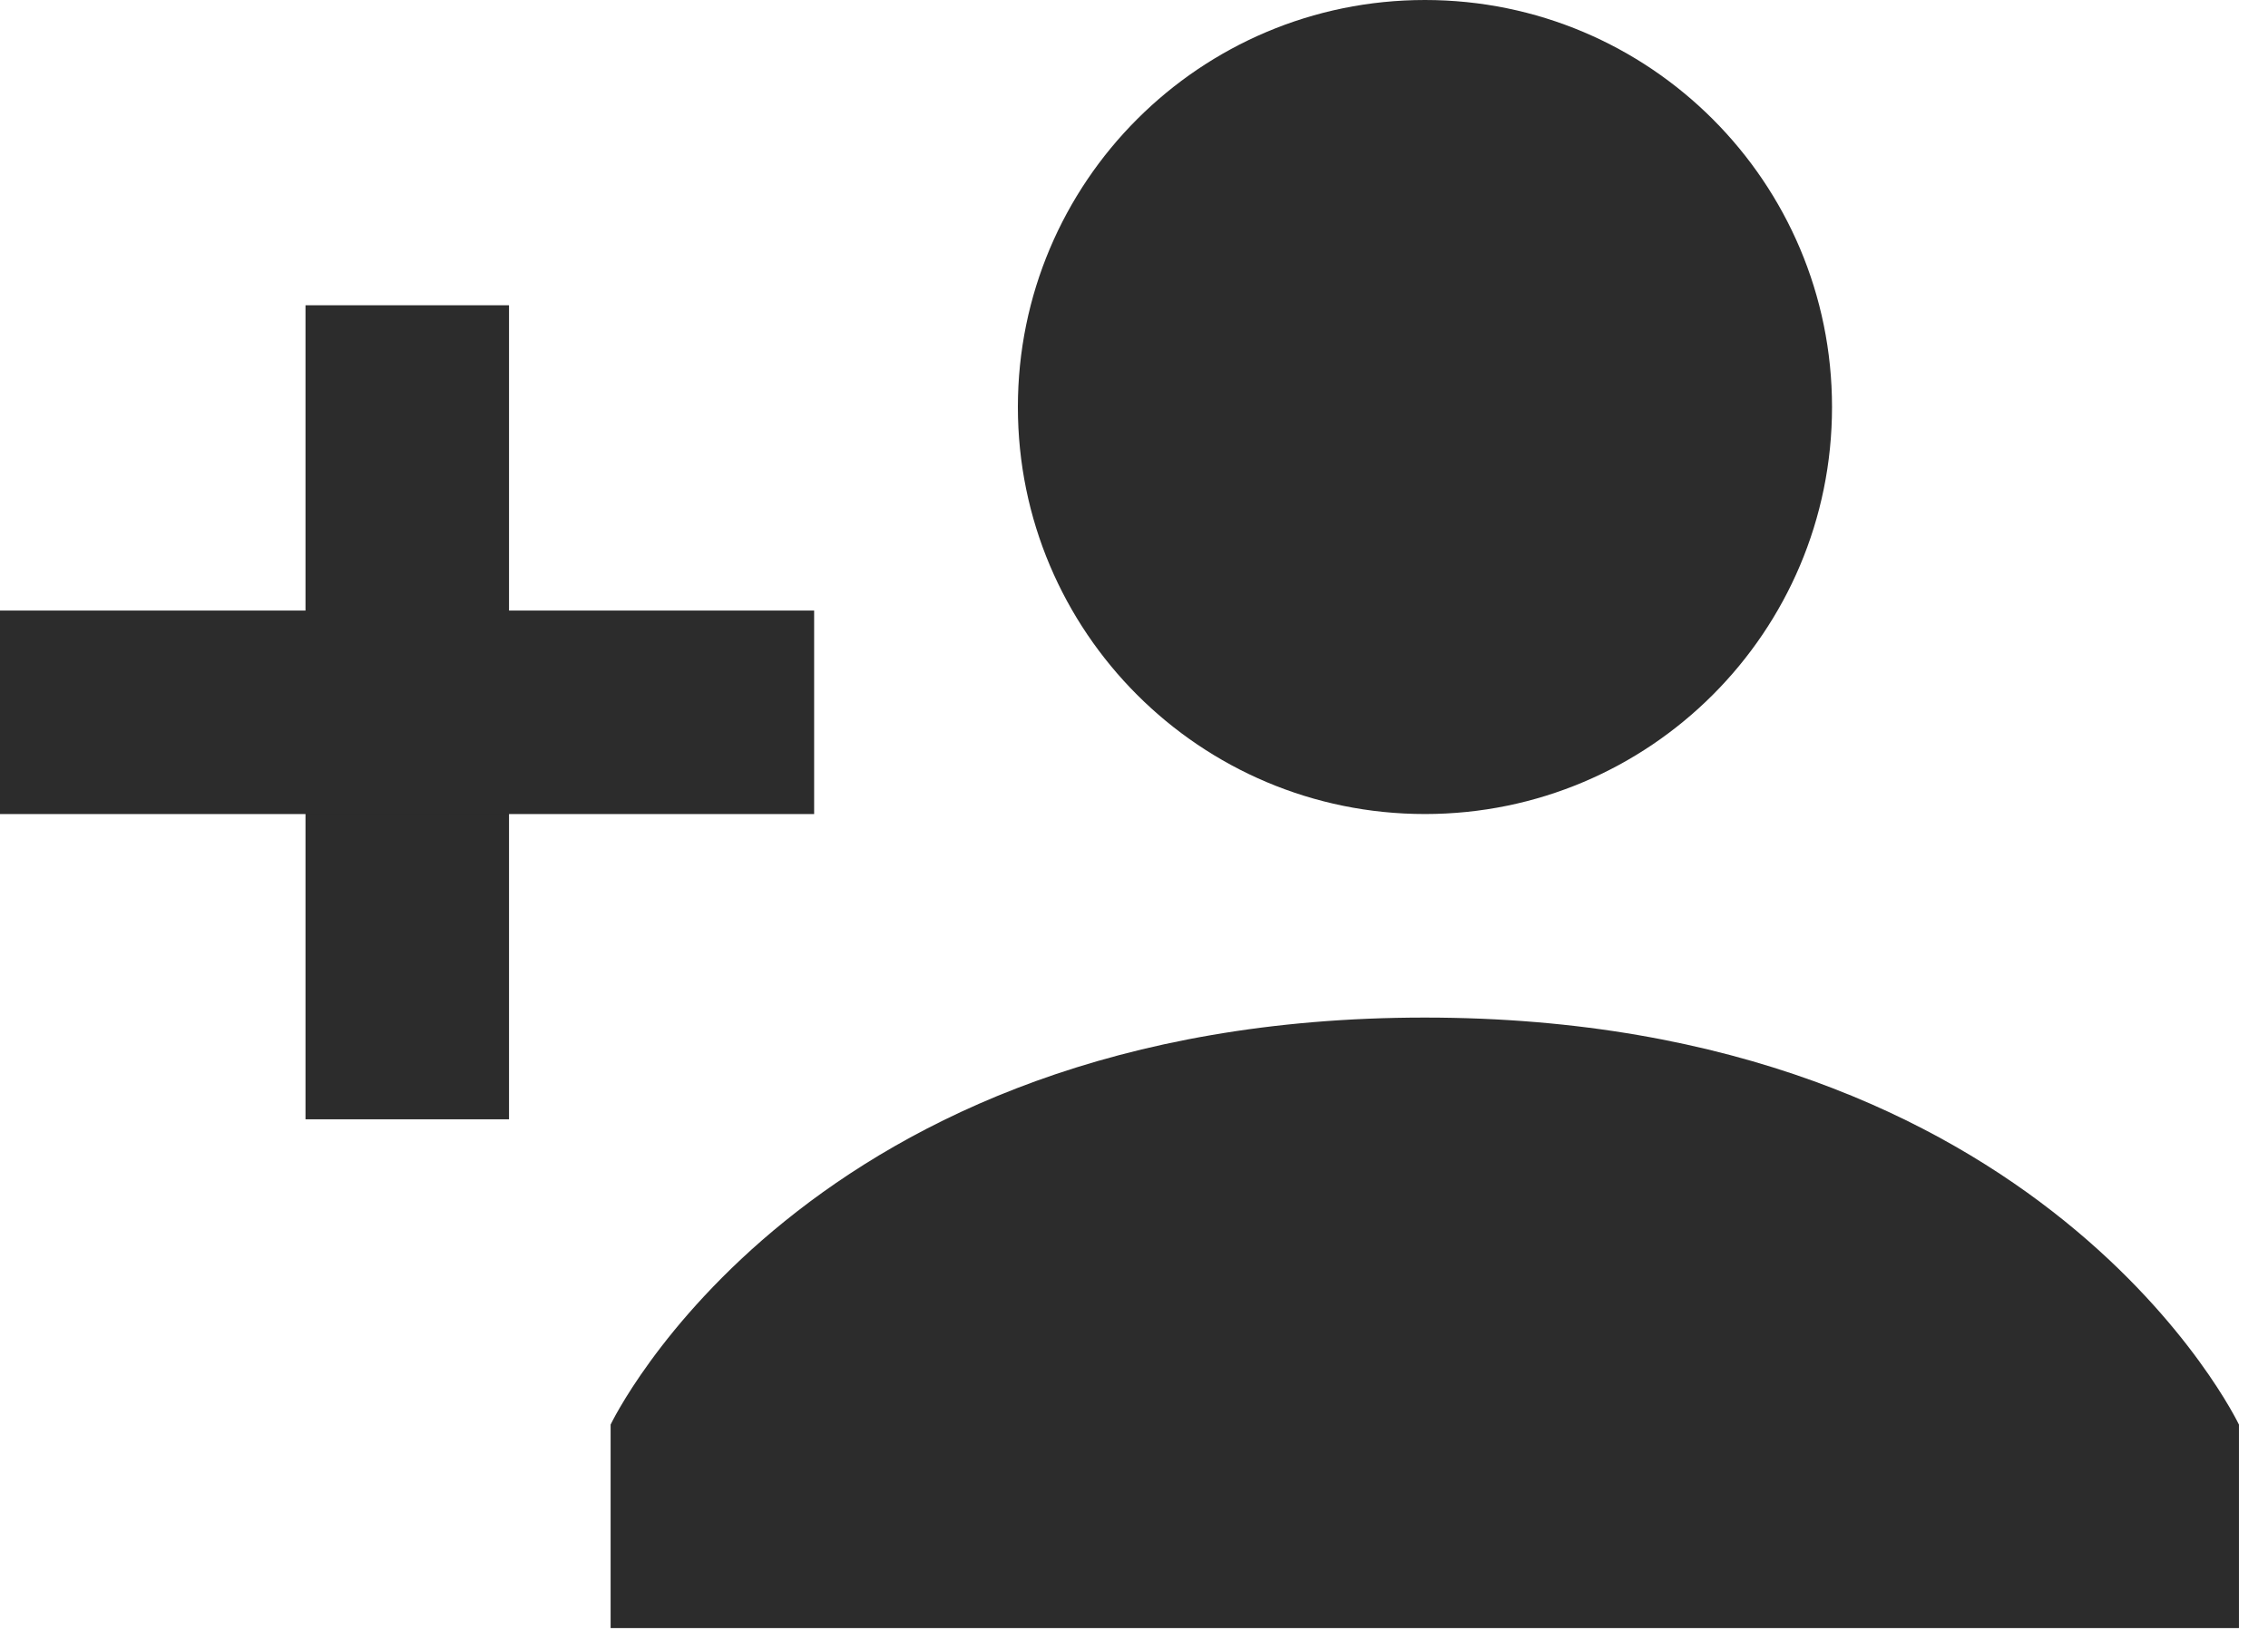
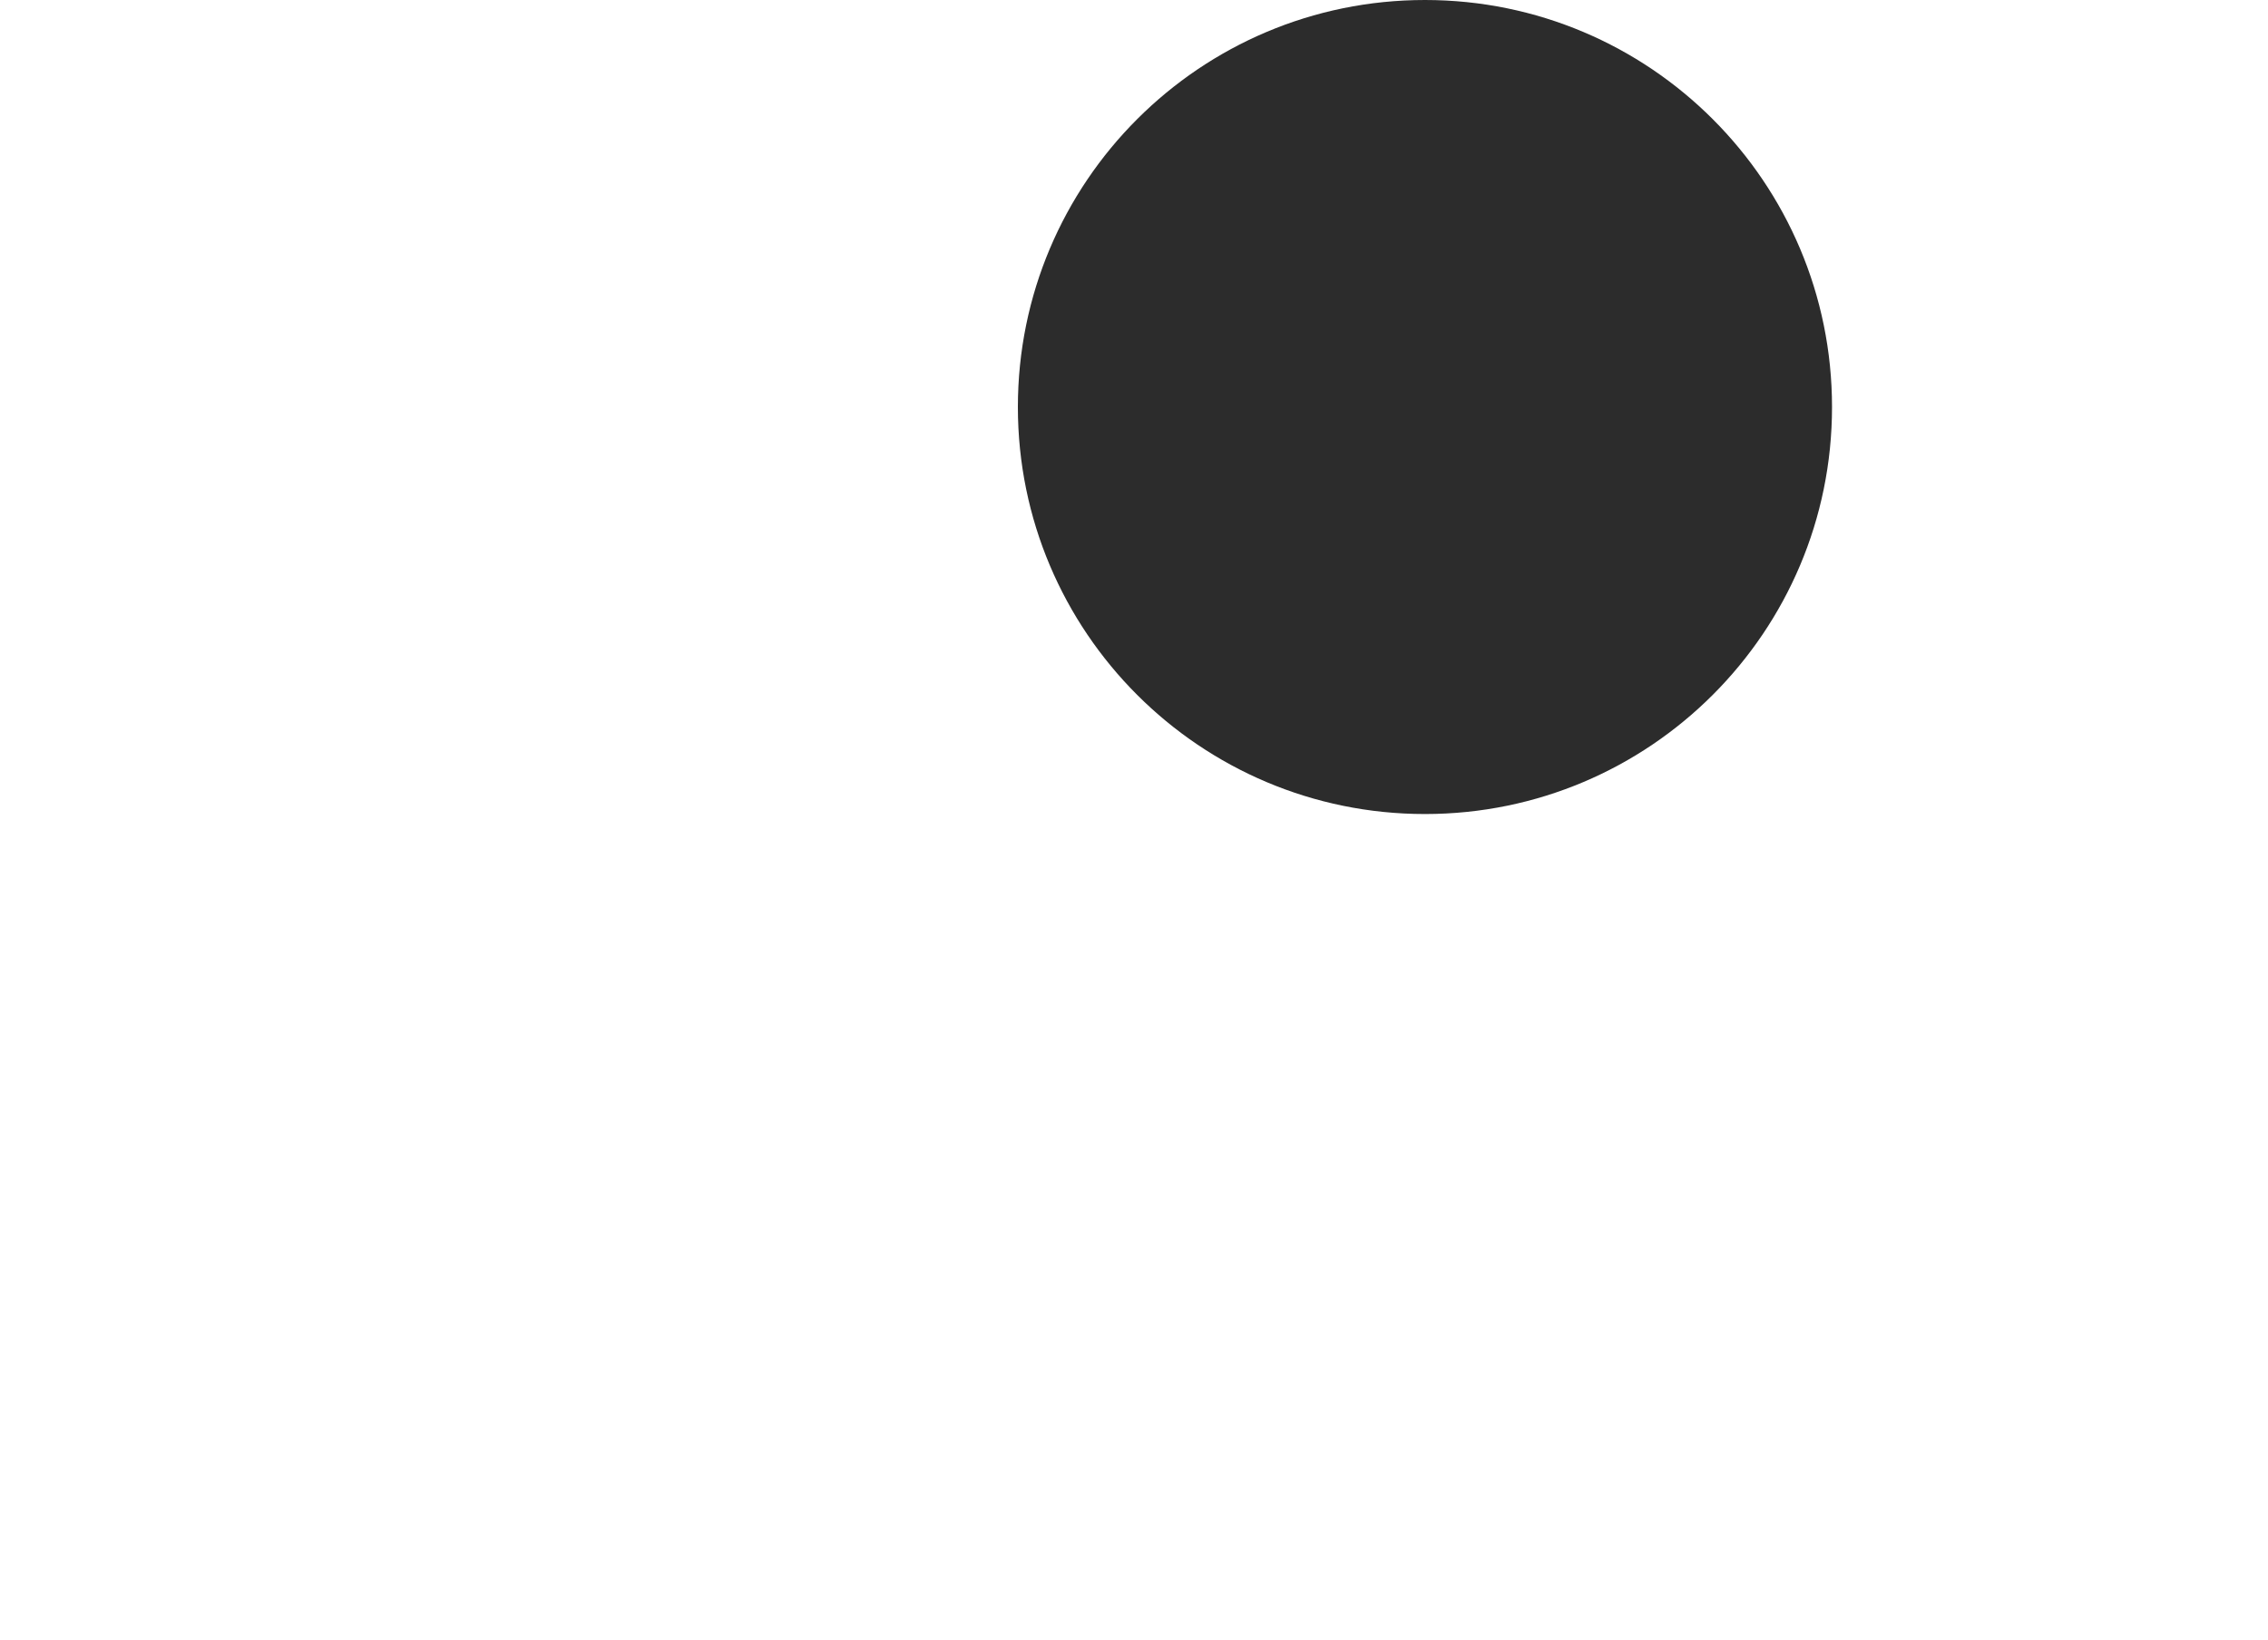
<svg xmlns="http://www.w3.org/2000/svg" width="65" height="47" viewBox="0 0 65 47" fill="none">
-   <path d="M40.839 23.333C47.282 23.333 52.505 18.11 52.505 11.667C52.505 5.223 47.282 0 40.839 0C34.395 0 29.172 5.223 29.172 11.667C29.172 18.11 34.395 23.333 40.839 23.333Z" fill="#2C2C2C" />
-   <path d="M40.833 29.167C23.042 29.167 17.5 40.834 17.5 40.834V46.667H64.167V40.834C64.167 40.834 58.625 29.167 40.833 29.167Z" fill="#2C2C2C" />
-   <path d="M11.672 8.75V32.083" stroke="#2C2C2C" stroke-width="5.833" stroke-miterlimit="10" />
-   <path d="M23.333 20.417H0" stroke="#2C2C2C" stroke-width="5.833" stroke-miterlimit="10" />
+   <path d="M40.839 23.333C47.282 23.333 52.505 18.11 52.505 11.667C52.505 5.223 47.282 0 40.839 0C34.395 0 29.172 5.223 29.172 11.667C29.172 18.11 34.395 23.333 40.839 23.333" fill="#2C2C2C" />
</svg>